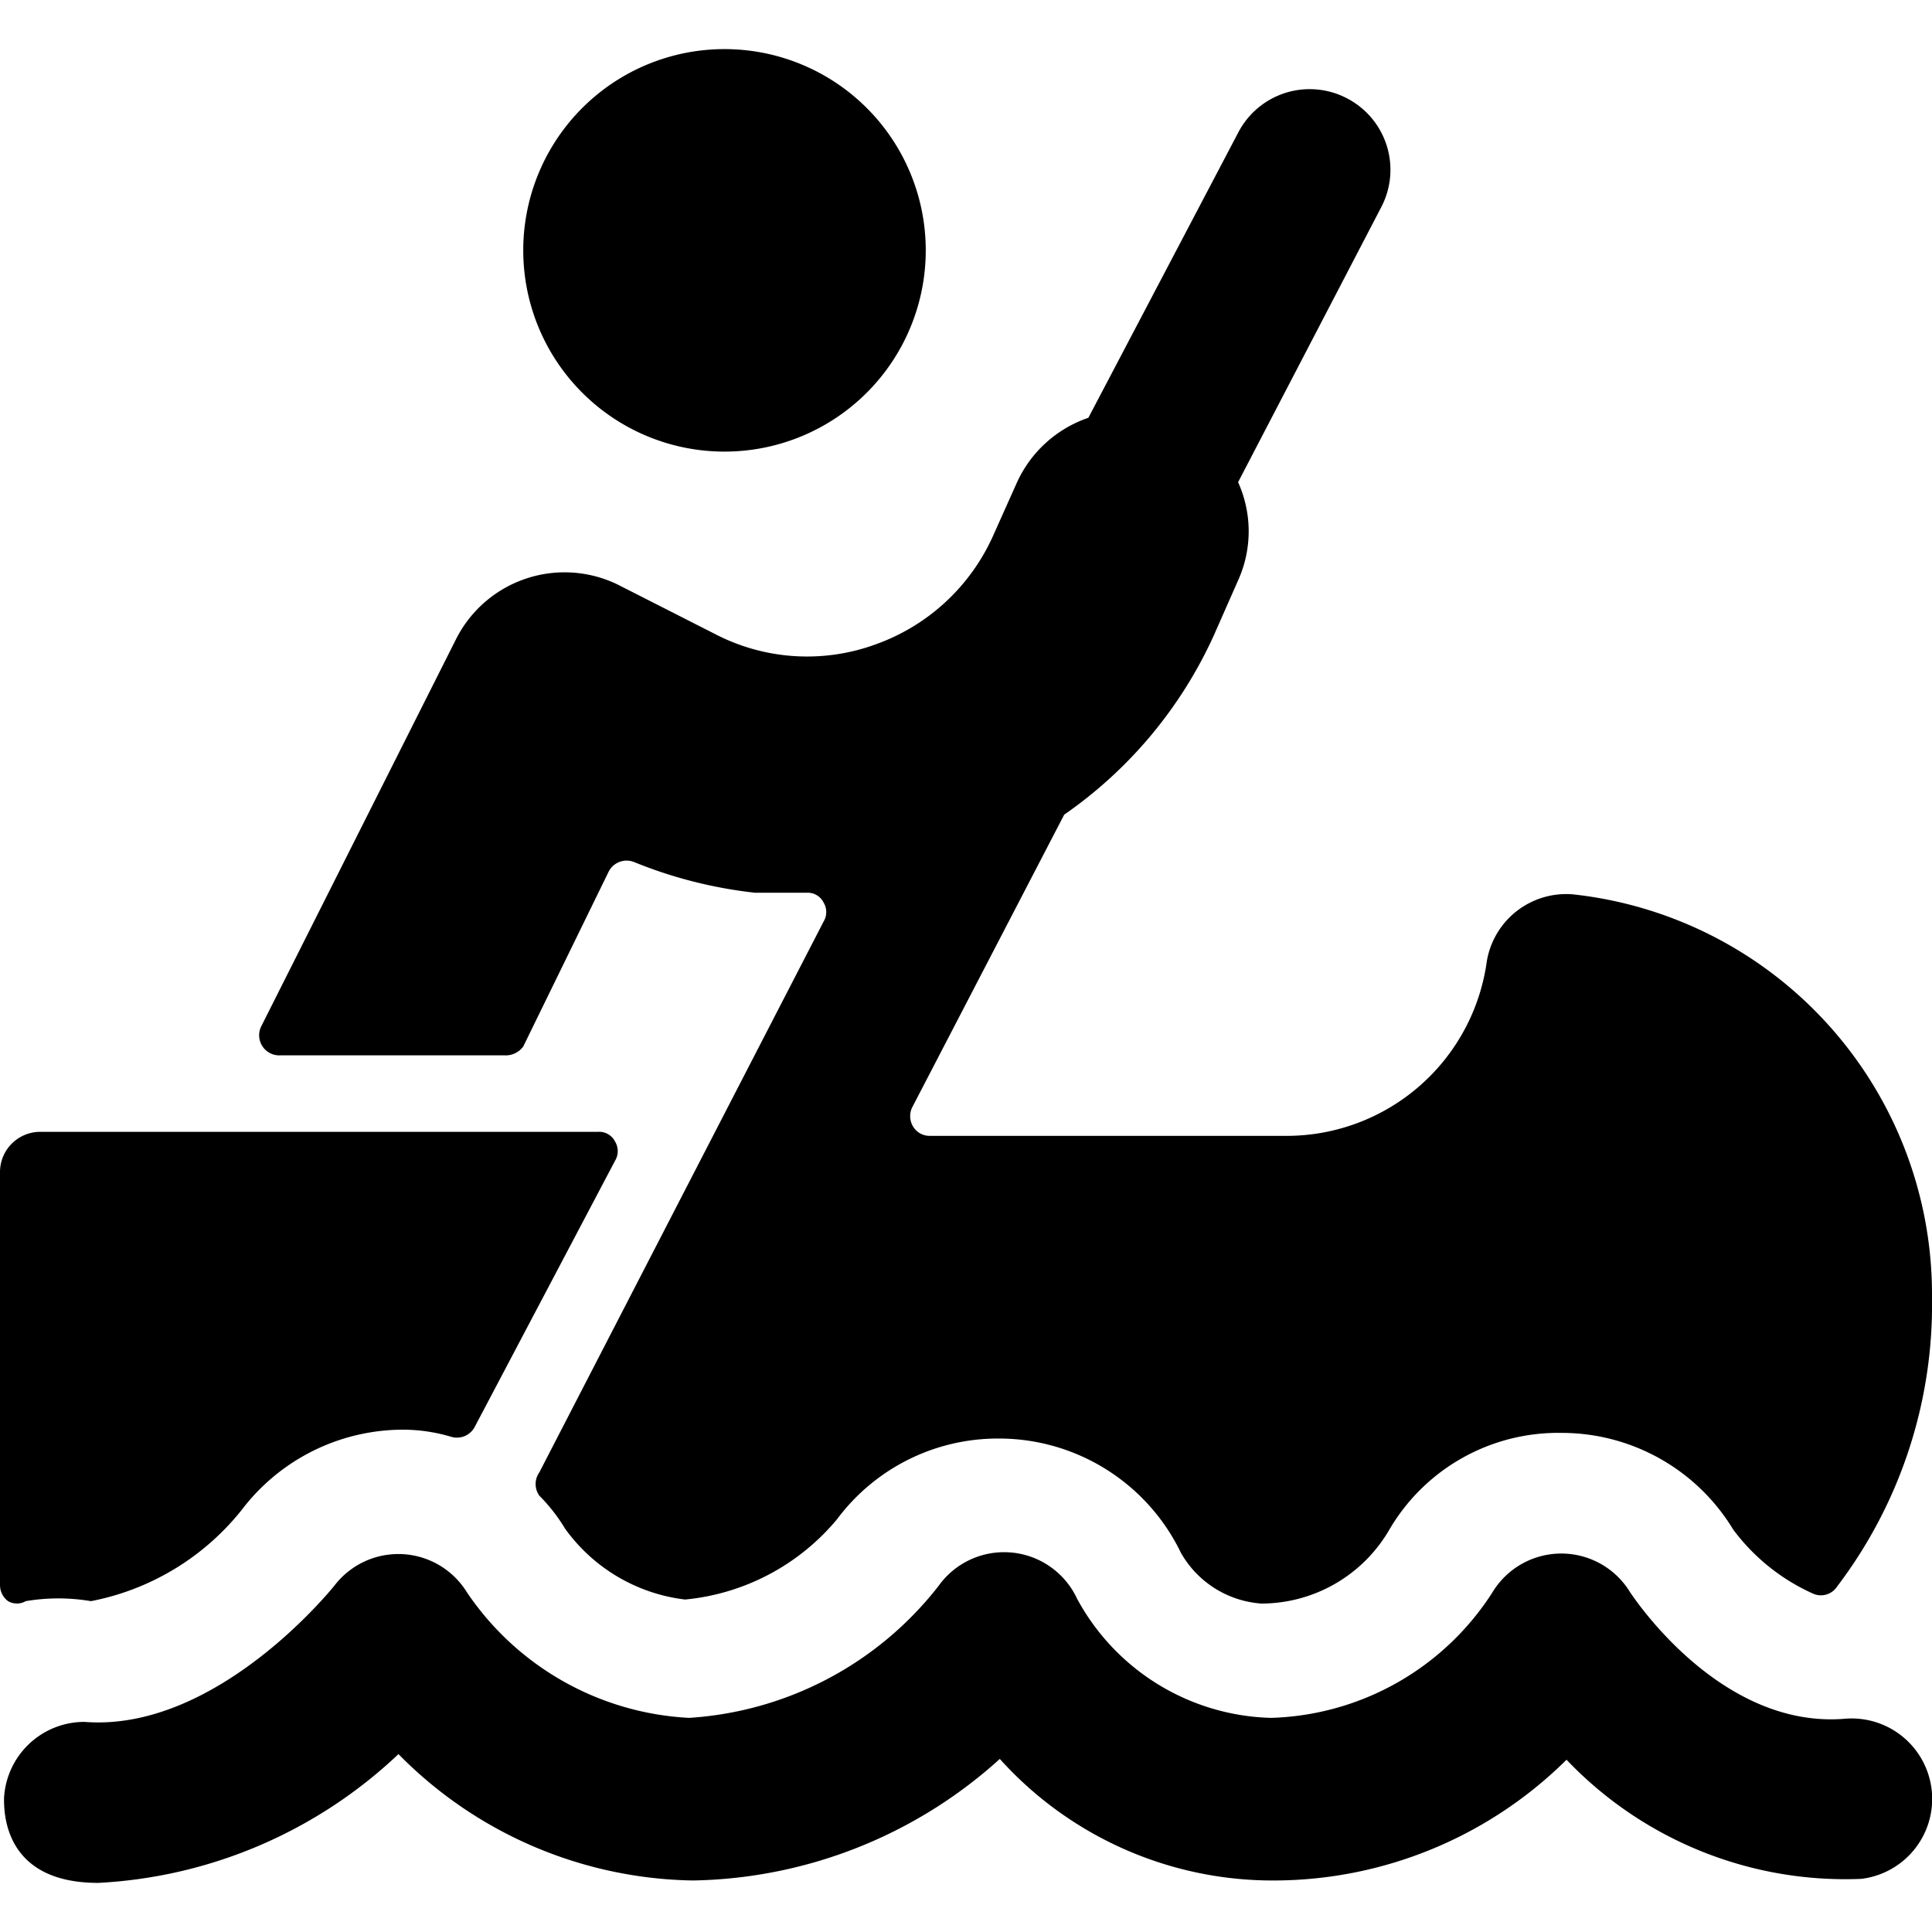
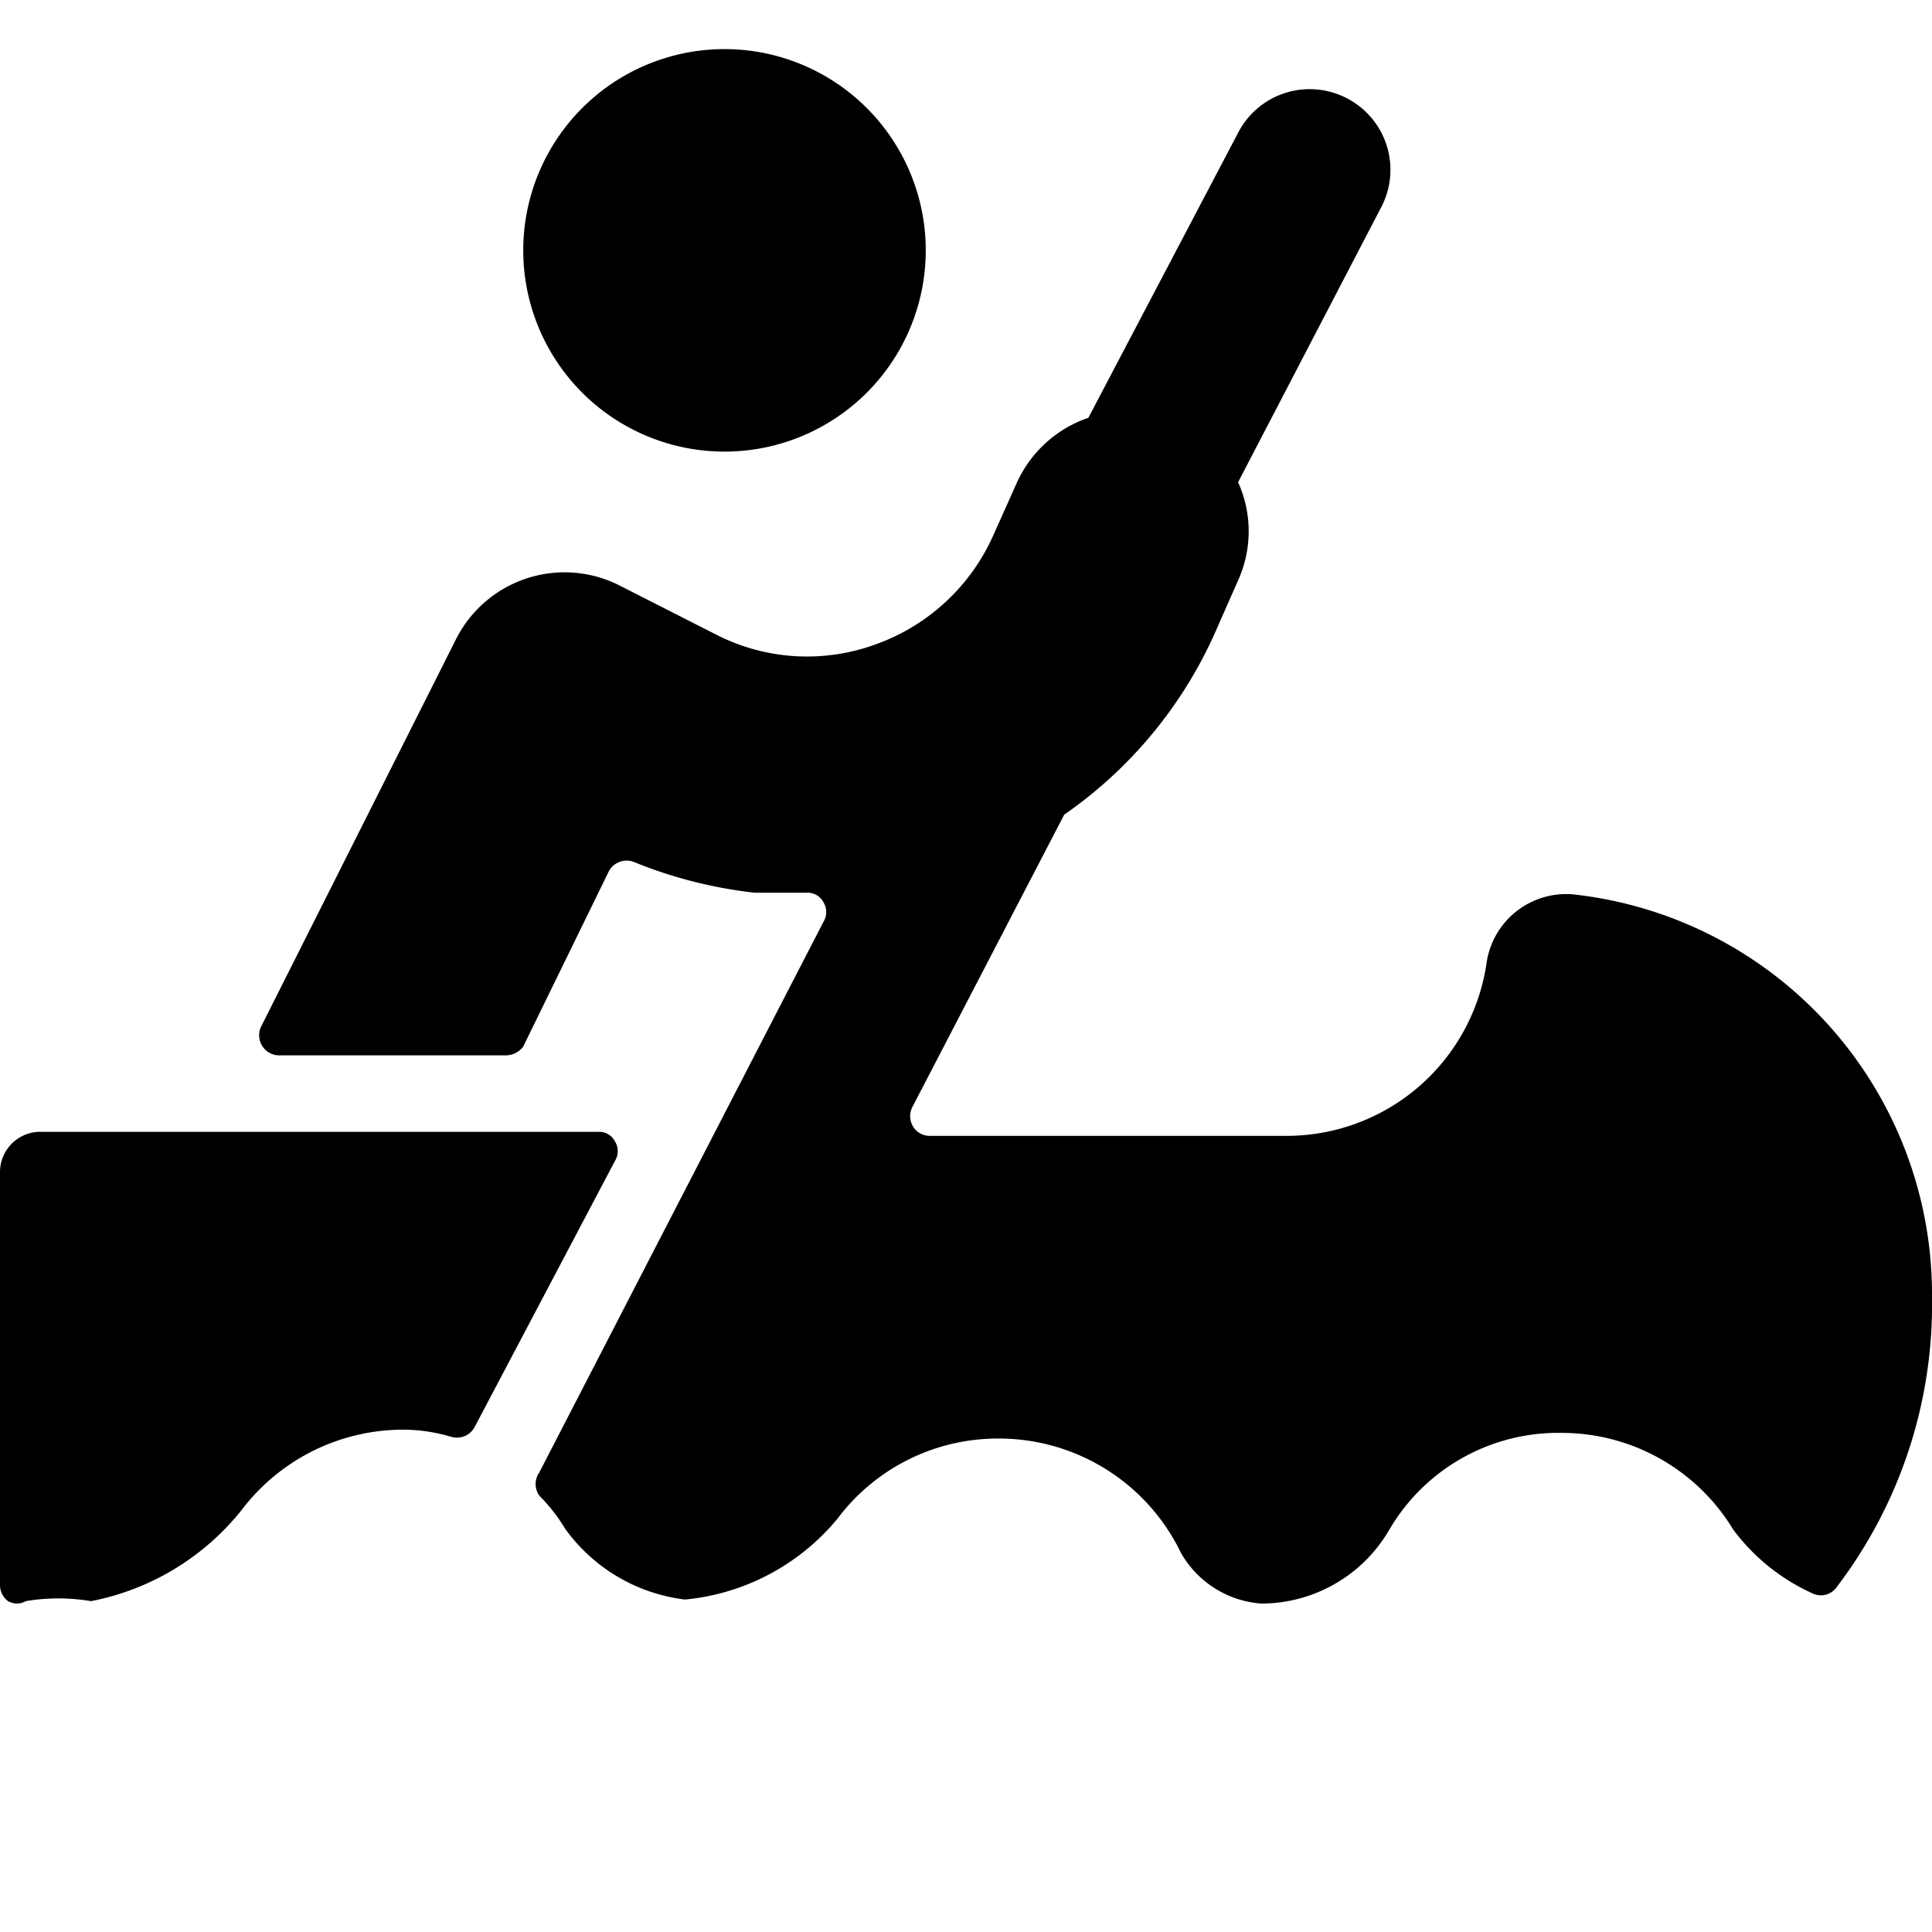
<svg xmlns="http://www.w3.org/2000/svg" viewBox="0 0 24 24">
  <g>
    <path d="M6.5 3.11a2.5 2.5 0 1 0 5 0 2.5 2.5 0 1 0 -5 0" fill="#000000" stroke-width="1" />
    <path d="M1.13 19.89A3.16 3.16 0 0 0 3 18.76a2.52 2.52 0 0 1 2 -1 2.1 2.1 0 0 1 0.61 0.09 0.25 0.25 0 0 0 0.29 -0.13l1.74 -3.3a0.23 0.23 0 0 0 0 -0.24 0.22 0.22 0 0 0 -0.21 -0.12H0.5a0.5 0.5 0 0 0 -0.5 0.5v5.13a0.25 0.25 0 0 0 0.1 0.2 0.22 0.22 0 0 0 0.22 0 2.43 2.43 0 0 1 0.81 0Z" fill="#000000" stroke-width="1" />
    <path d="M7.56 10.83a0.25 0.25 0 0 1 0.32 -0.12 5.61 5.61 0 0 0 1.5 0.38l0.64 0a0.22 0.22 0 0 1 0.21 0.12 0.23 0.23 0 0 1 0 0.24L6.7 18.29a0.25 0.25 0 0 0 0 0.29 2.15 2.15 0 0 1 0.32 0.41 2.15 2.15 0 0 0 1.49 0.88 2.8 2.8 0 0 0 1.89 -1 2.49 2.49 0 0 1 2 -1 2.51 2.51 0 0 1 2.27 1.42 1.25 1.25 0 0 0 1 0.63 1.84 1.84 0 0 0 1.59 -0.92 2.43 2.43 0 0 1 2.14 -1.2 2.49 2.49 0 0 1 2.13 1.2 2.52 2.52 0 0 0 1 0.8 0.24 0.24 0 0 0 0.29 -0.09 5.79 5.79 0 0 0 1.18 -3.6 5 5 0 0 0 -4.46 -5 1 1 0 0 0 -1.07 0.83A2.51 2.51 0 0 1 16 14.11h-4.45a0.24 0.24 0 0 1 -0.21 -0.12 0.25 0.25 0 0 1 0 -0.25l1.88 -3.62a5.45 5.45 0 0 0 1.86 -2.23l0.3 -0.68a1.48 1.48 0 0 0 0 -1.22l1.78 -3.42a1 1 0 0 0 -0.43 -1.35 1 1 0 0 0 -1.35 0.43l-1.86 3.54a1.51 1.51 0 0 0 -0.89 0.81l-0.3 0.67A2.53 2.53 0 0 1 10.89 8a2.48 2.48 0 0 1 -2 -0.12l-1.22 -0.62a1.51 1.51 0 0 0 -2 0.67l-2.42 4.81a0.25 0.25 0 0 0 0.23 0.37h2.79A0.27 0.27 0 0 0 6.5 13Z" fill="#000000" stroke-width="1" />
-     <path d="M22.93 21.35c-1.58 0.14 -2.67 -1.56 -2.68 -1.57a1 1 0 0 0 -1.71 0 3.38 3.38 0 0 1 -2.75 1.56 2.82 2.82 0 0 1 -2.41 -1.48 1 1 0 0 0 -1.72 -0.16 4.27 4.27 0 0 1 -3.1 1.64 3.55 3.55 0 0 1 -2.76 -1.56 1 1 0 0 0 -1.64 -0.09s-1.45 1.83 -3.11 1.7a1 1 0 0 0 -1 0.95c0 0.18 0 1.05 1.17 1.05a5.86 5.86 0 0 0 3.73 -1.6 5.24 5.24 0 0 0 3.66 1.57 5.82 5.82 0 0 0 3.81 -1.51 4.56 4.56 0 0 0 3.42 1.51 5.17 5.17 0 0 0 3.62 -1.5 4.78 4.78 0 0 0 3.66 1.48 1 1 0 0 0 0.88 -1.06 1 1 0 0 0 -1.07 -0.93Z" fill="#000000" stroke-width="1" />
  </g>
</svg>